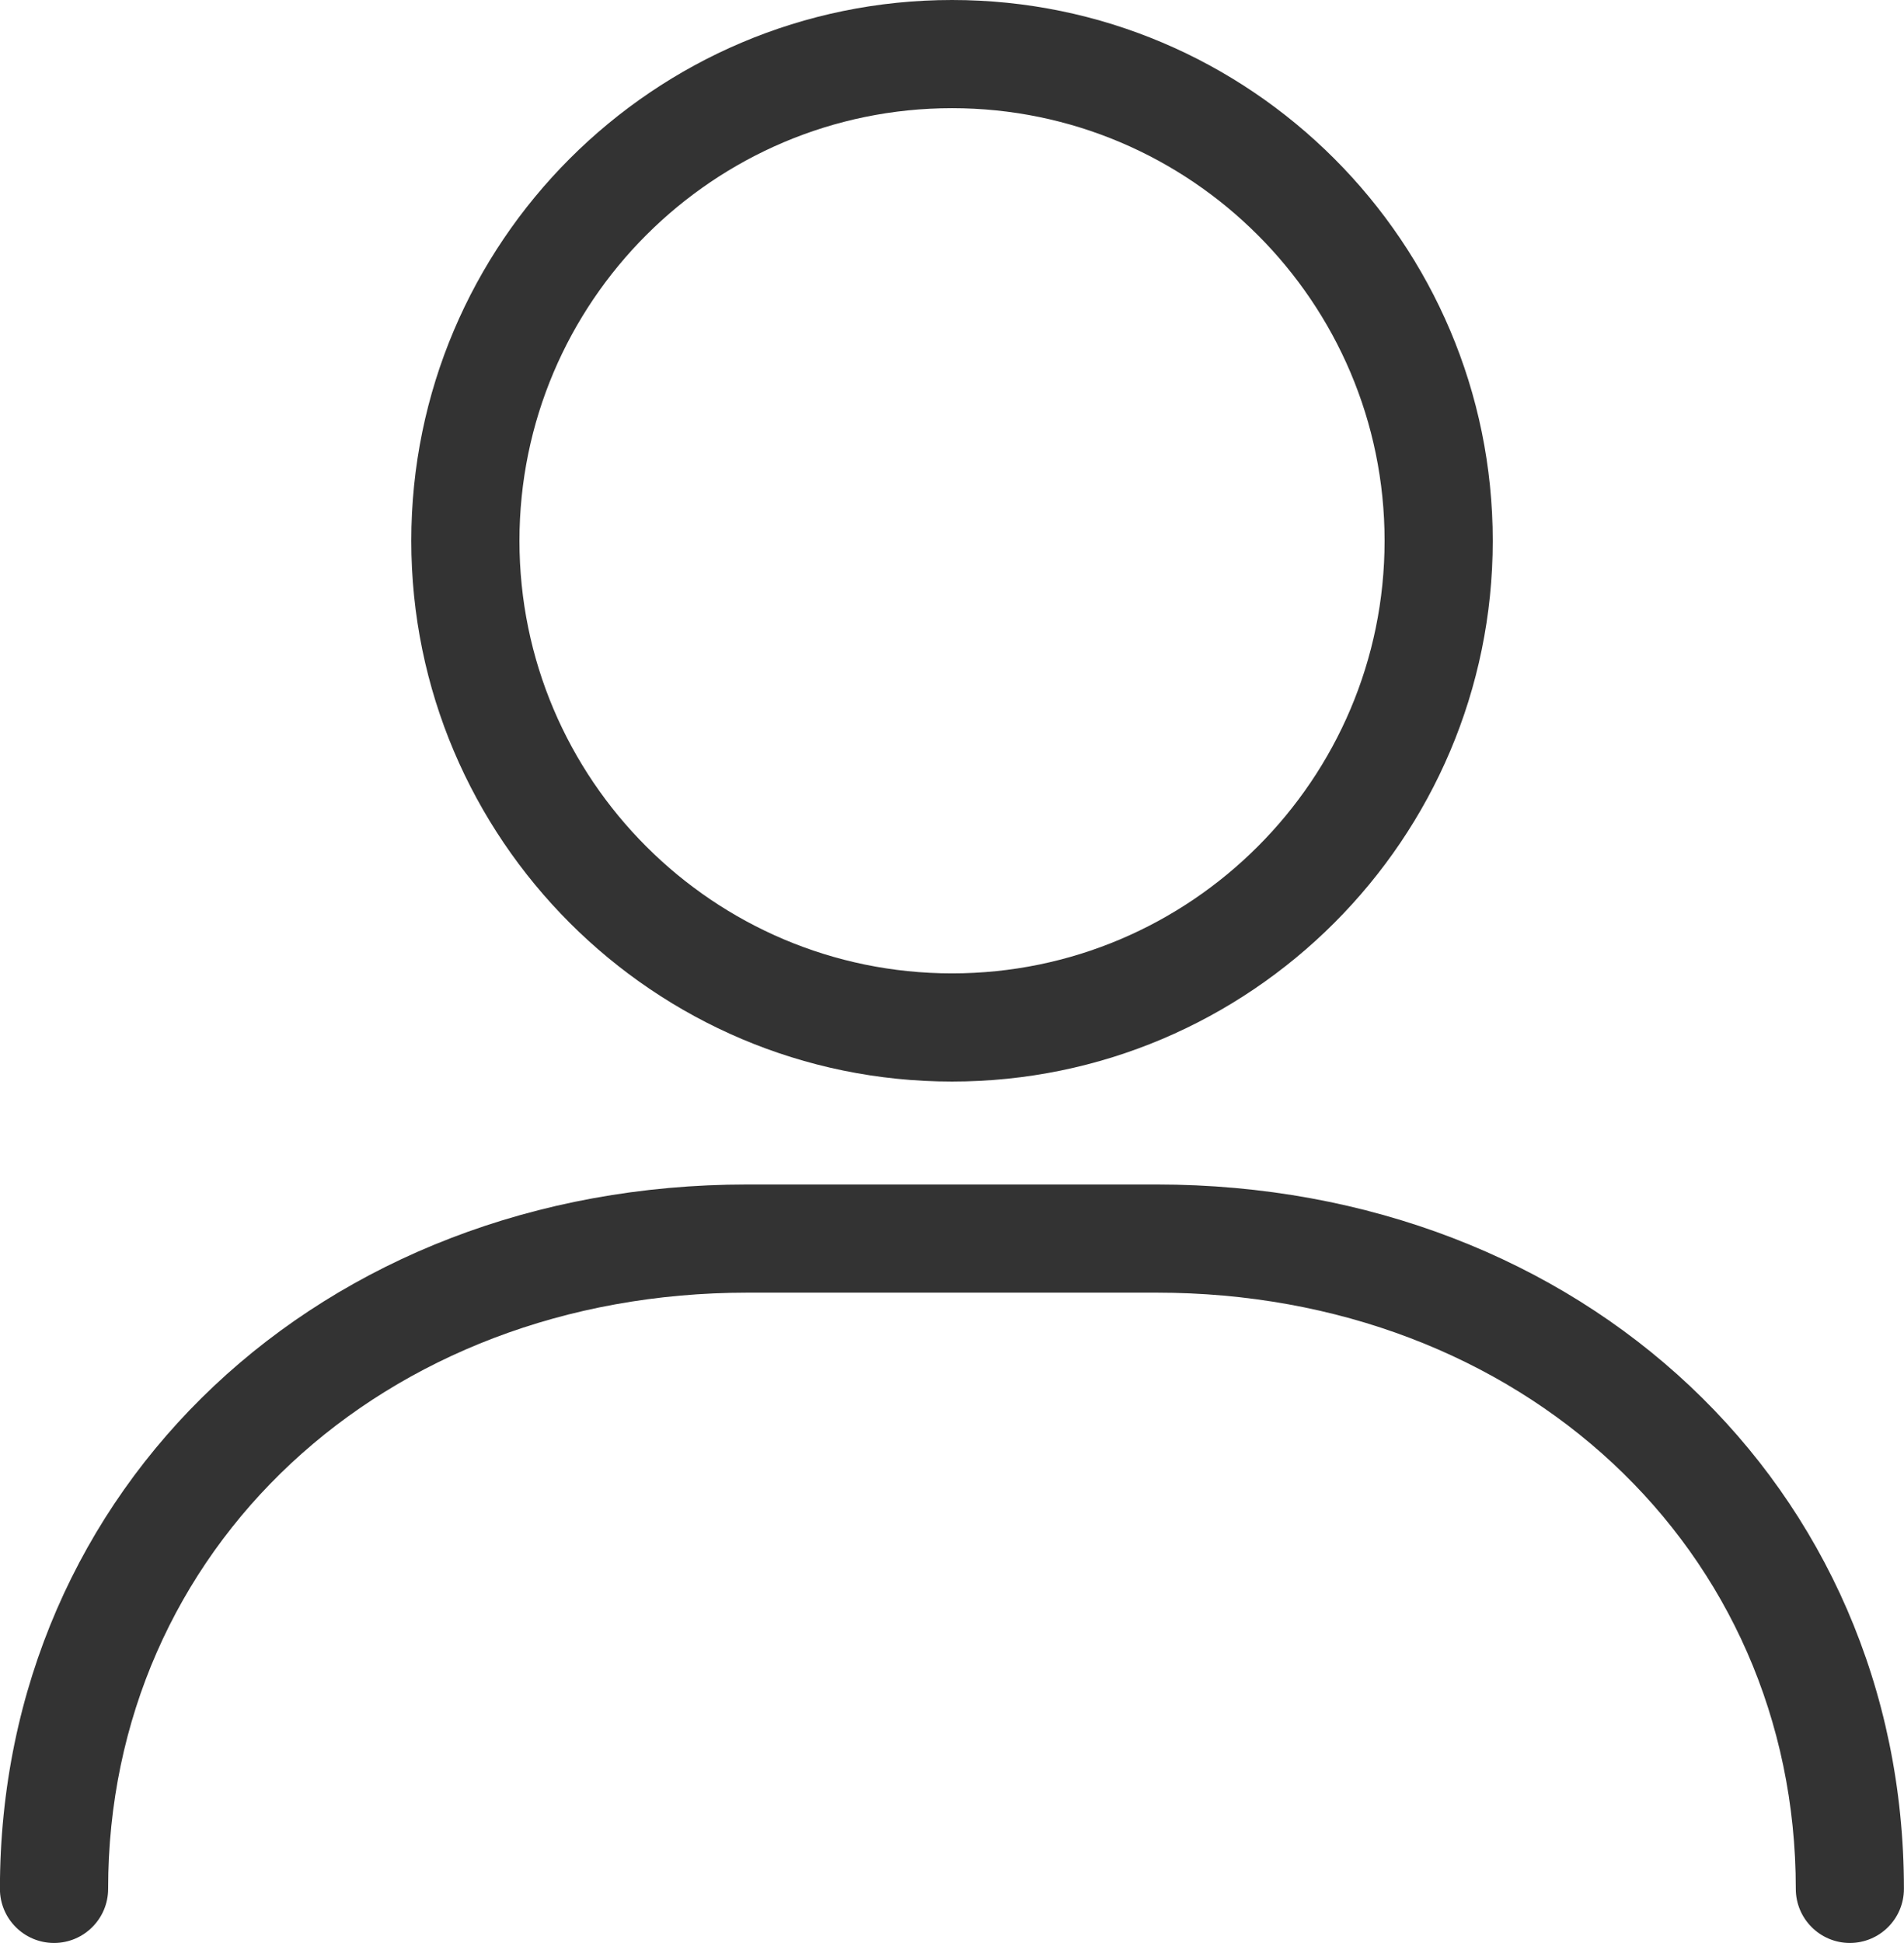
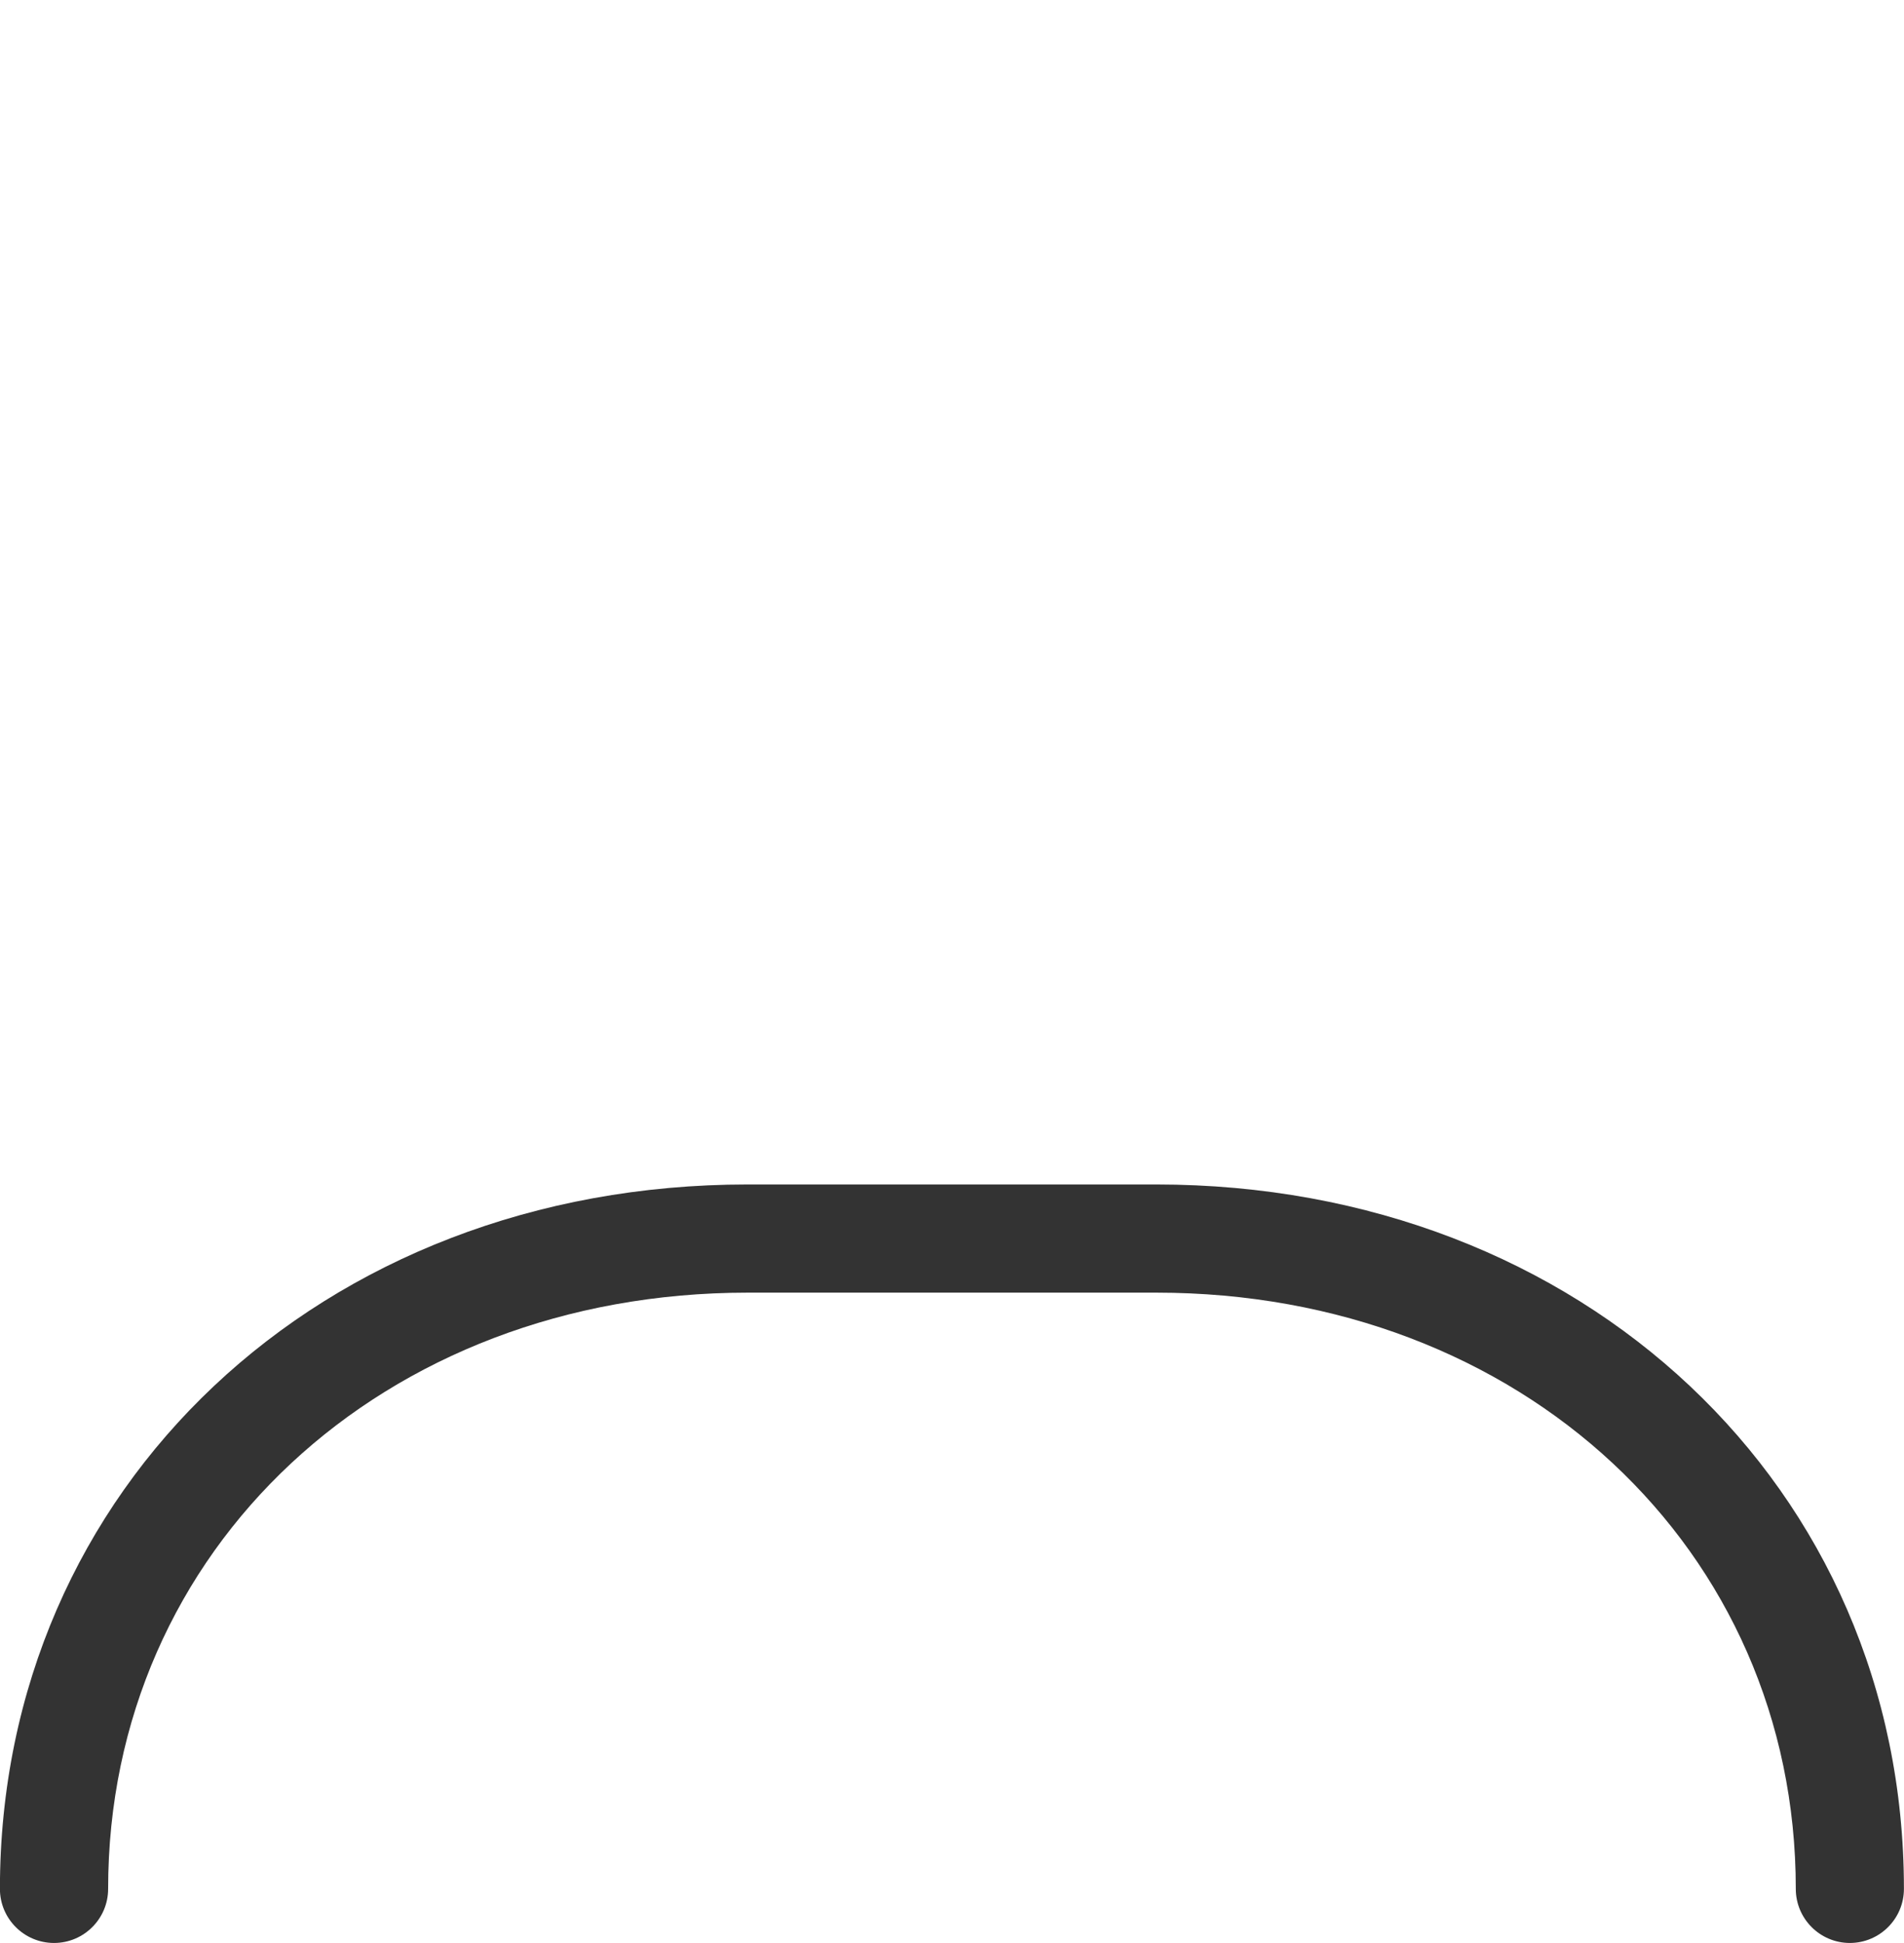
<svg xmlns="http://www.w3.org/2000/svg" id="_レイヤー_2" data-name="レイヤー 2" viewBox="0 0 502.89 513.14">
  <defs>
    <style>
      .cls-1 {
        fill: #333;
      }
    </style>
  </defs>
  <g id="icon">
    <g>
-       <path class="cls-1" d="M251.45,285.64c-78.75,0-142.82-64.07-142.82-142.82S172.69,0,251.45,0s142.82,64.07,142.82,142.82-64.07,142.82-142.82,142.82Zm0-257.07c-63,0-114.25,51.26-114.25,114.25s51.25,114.25,114.25,114.25,114.25-51.25,114.25-114.25S314.44,28.57,251.45,28.57Z" />
      <path class="cls-1" d="M488.6,513.14c-7.89,0-14.29-6.4-14.29-14.29,0-89.77-72.61-157.46-168.89-157.46h-107.97c-96.28,0-168.89,67.69-168.89,157.46,0,7.89-6.4,14.29-14.29,14.29s-14.29-6.4-14.29-14.29c0-106.05,84.89-186.03,197.46-186.03h107.97c112.57,0,197.46,79.97,197.46,186.03,0,7.89-6.4,14.29-14.29,14.29Z" />
    </g>
  </g>
</svg>